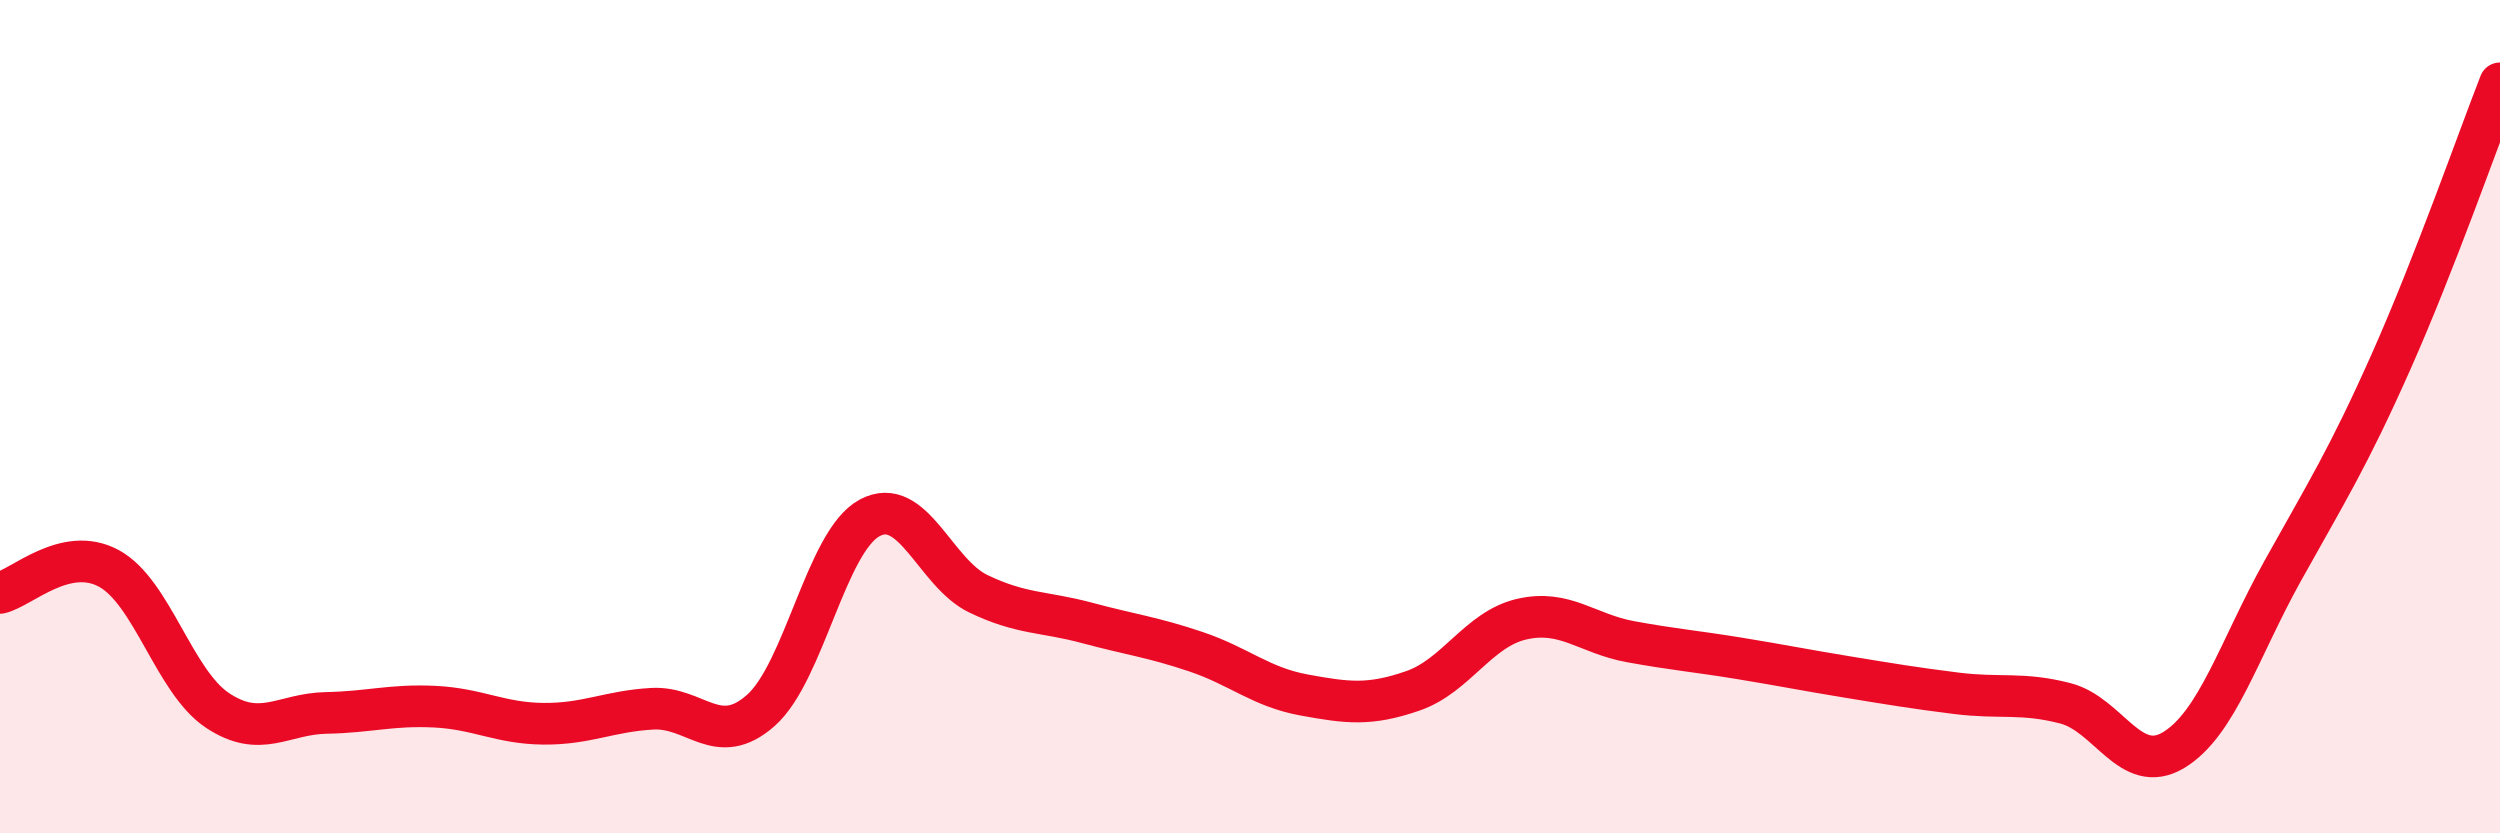
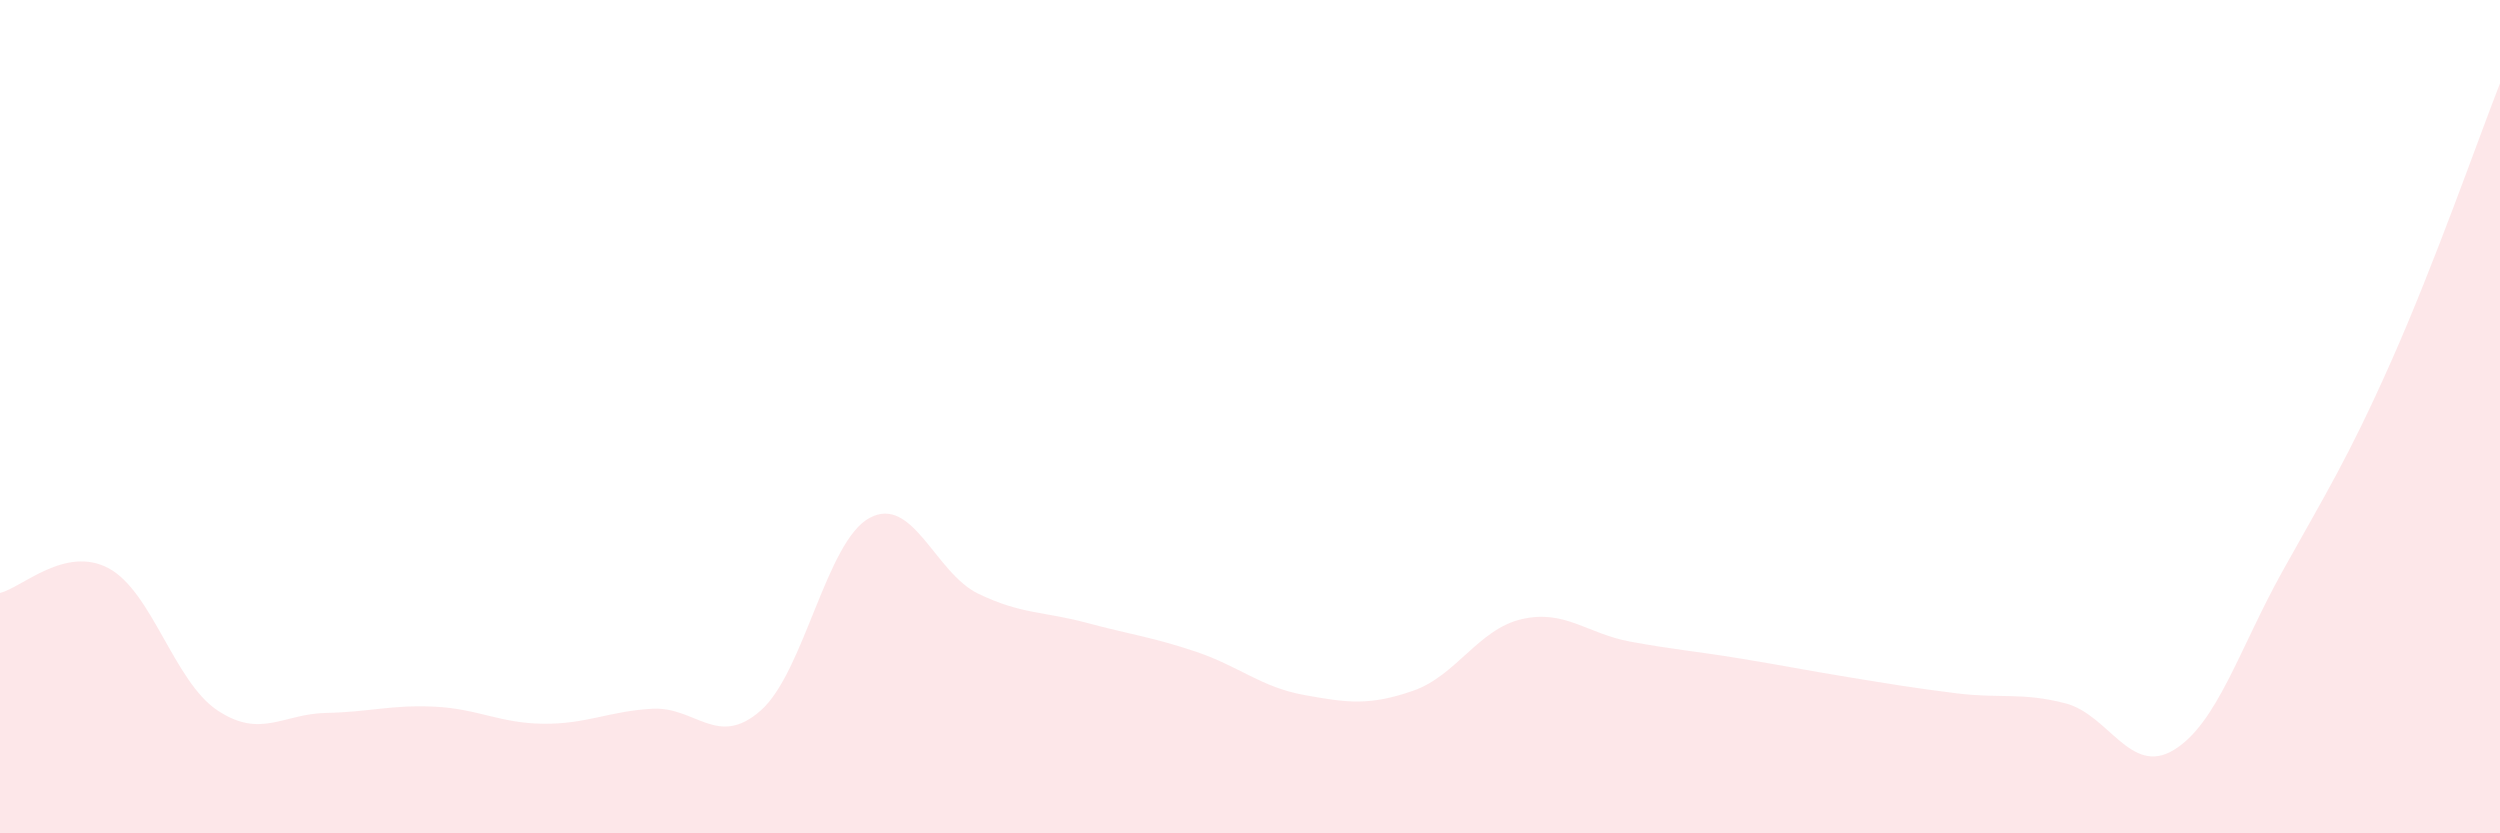
<svg xmlns="http://www.w3.org/2000/svg" width="60" height="20" viewBox="0 0 60 20">
  <path d="M 0,14.23 C 0.52,14.11 1.57,13.08 2.61,13.64 C 3.65,14.2 4.18,16.36 5.22,17.05 C 6.26,17.74 6.79,17.13 7.83,17.11 C 8.87,17.09 9.39,16.91 10.43,16.96 C 11.47,17.01 12,17.36 13.04,17.37 C 14.08,17.38 14.61,17.07 15.65,17.01 C 16.69,16.95 17.22,17.97 18.26,17.05 C 19.3,16.13 19.83,12.99 20.87,12.43 C 21.91,11.87 22.44,13.75 23.48,14.25 C 24.52,14.75 25.05,14.67 26.09,14.95 C 27.13,15.23 27.66,15.29 28.7,15.64 C 29.74,15.99 30.26,16.49 31.3,16.68 C 32.34,16.87 32.87,16.94 33.91,16.58 C 34.95,16.22 35.48,15.1 36.52,14.86 C 37.56,14.62 38.09,15.21 39.13,15.4 C 40.17,15.59 40.7,15.63 41.74,15.8 C 42.78,15.97 43.31,16.08 44.35,16.25 C 45.39,16.42 45.92,16.51 46.96,16.64 C 48,16.77 48.53,16.61 49.57,16.88 C 50.61,17.15 51.13,18.63 52.17,18 C 53.21,17.37 53.74,15.58 54.78,13.71 C 55.82,11.84 56.35,11.01 57.39,8.67 C 58.43,6.33 59.48,3.33 60,2L60 20L0 20Z" fill="#EB0A25" opacity="0.1" stroke-linecap="round" stroke-linejoin="round" />
-   <path d="M 0,14.23 C 0.52,14.11 1.57,13.08 2.61,13.64 C 3.65,14.2 4.18,16.36 5.22,17.05 C 6.26,17.74 6.79,17.13 7.83,17.11 C 8.87,17.09 9.39,16.91 10.43,16.96 C 11.47,17.01 12,17.36 13.04,17.37 C 14.08,17.38 14.61,17.07 15.65,17.01 C 16.69,16.95 17.22,17.97 18.26,17.05 C 19.3,16.13 19.83,12.99 20.87,12.43 C 21.91,11.87 22.44,13.75 23.48,14.25 C 24.52,14.75 25.05,14.67 26.09,14.95 C 27.13,15.23 27.66,15.29 28.7,15.64 C 29.74,15.99 30.26,16.49 31.3,16.68 C 32.34,16.87 32.87,16.94 33.91,16.58 C 34.95,16.22 35.48,15.1 36.52,14.86 C 37.56,14.62 38.09,15.21 39.13,15.4 C 40.17,15.59 40.7,15.63 41.74,15.8 C 42.78,15.97 43.31,16.08 44.35,16.25 C 45.39,16.42 45.92,16.51 46.96,16.64 C 48,16.77 48.53,16.61 49.57,16.88 C 50.61,17.15 51.13,18.63 52.17,18 C 53.21,17.37 53.74,15.58 54.78,13.71 C 55.82,11.84 56.35,11.01 57.39,8.67 C 58.43,6.33 59.48,3.33 60,2" stroke="#EB0A25" stroke-width="1" fill="none" stroke-linecap="round" stroke-linejoin="round" />
</svg>